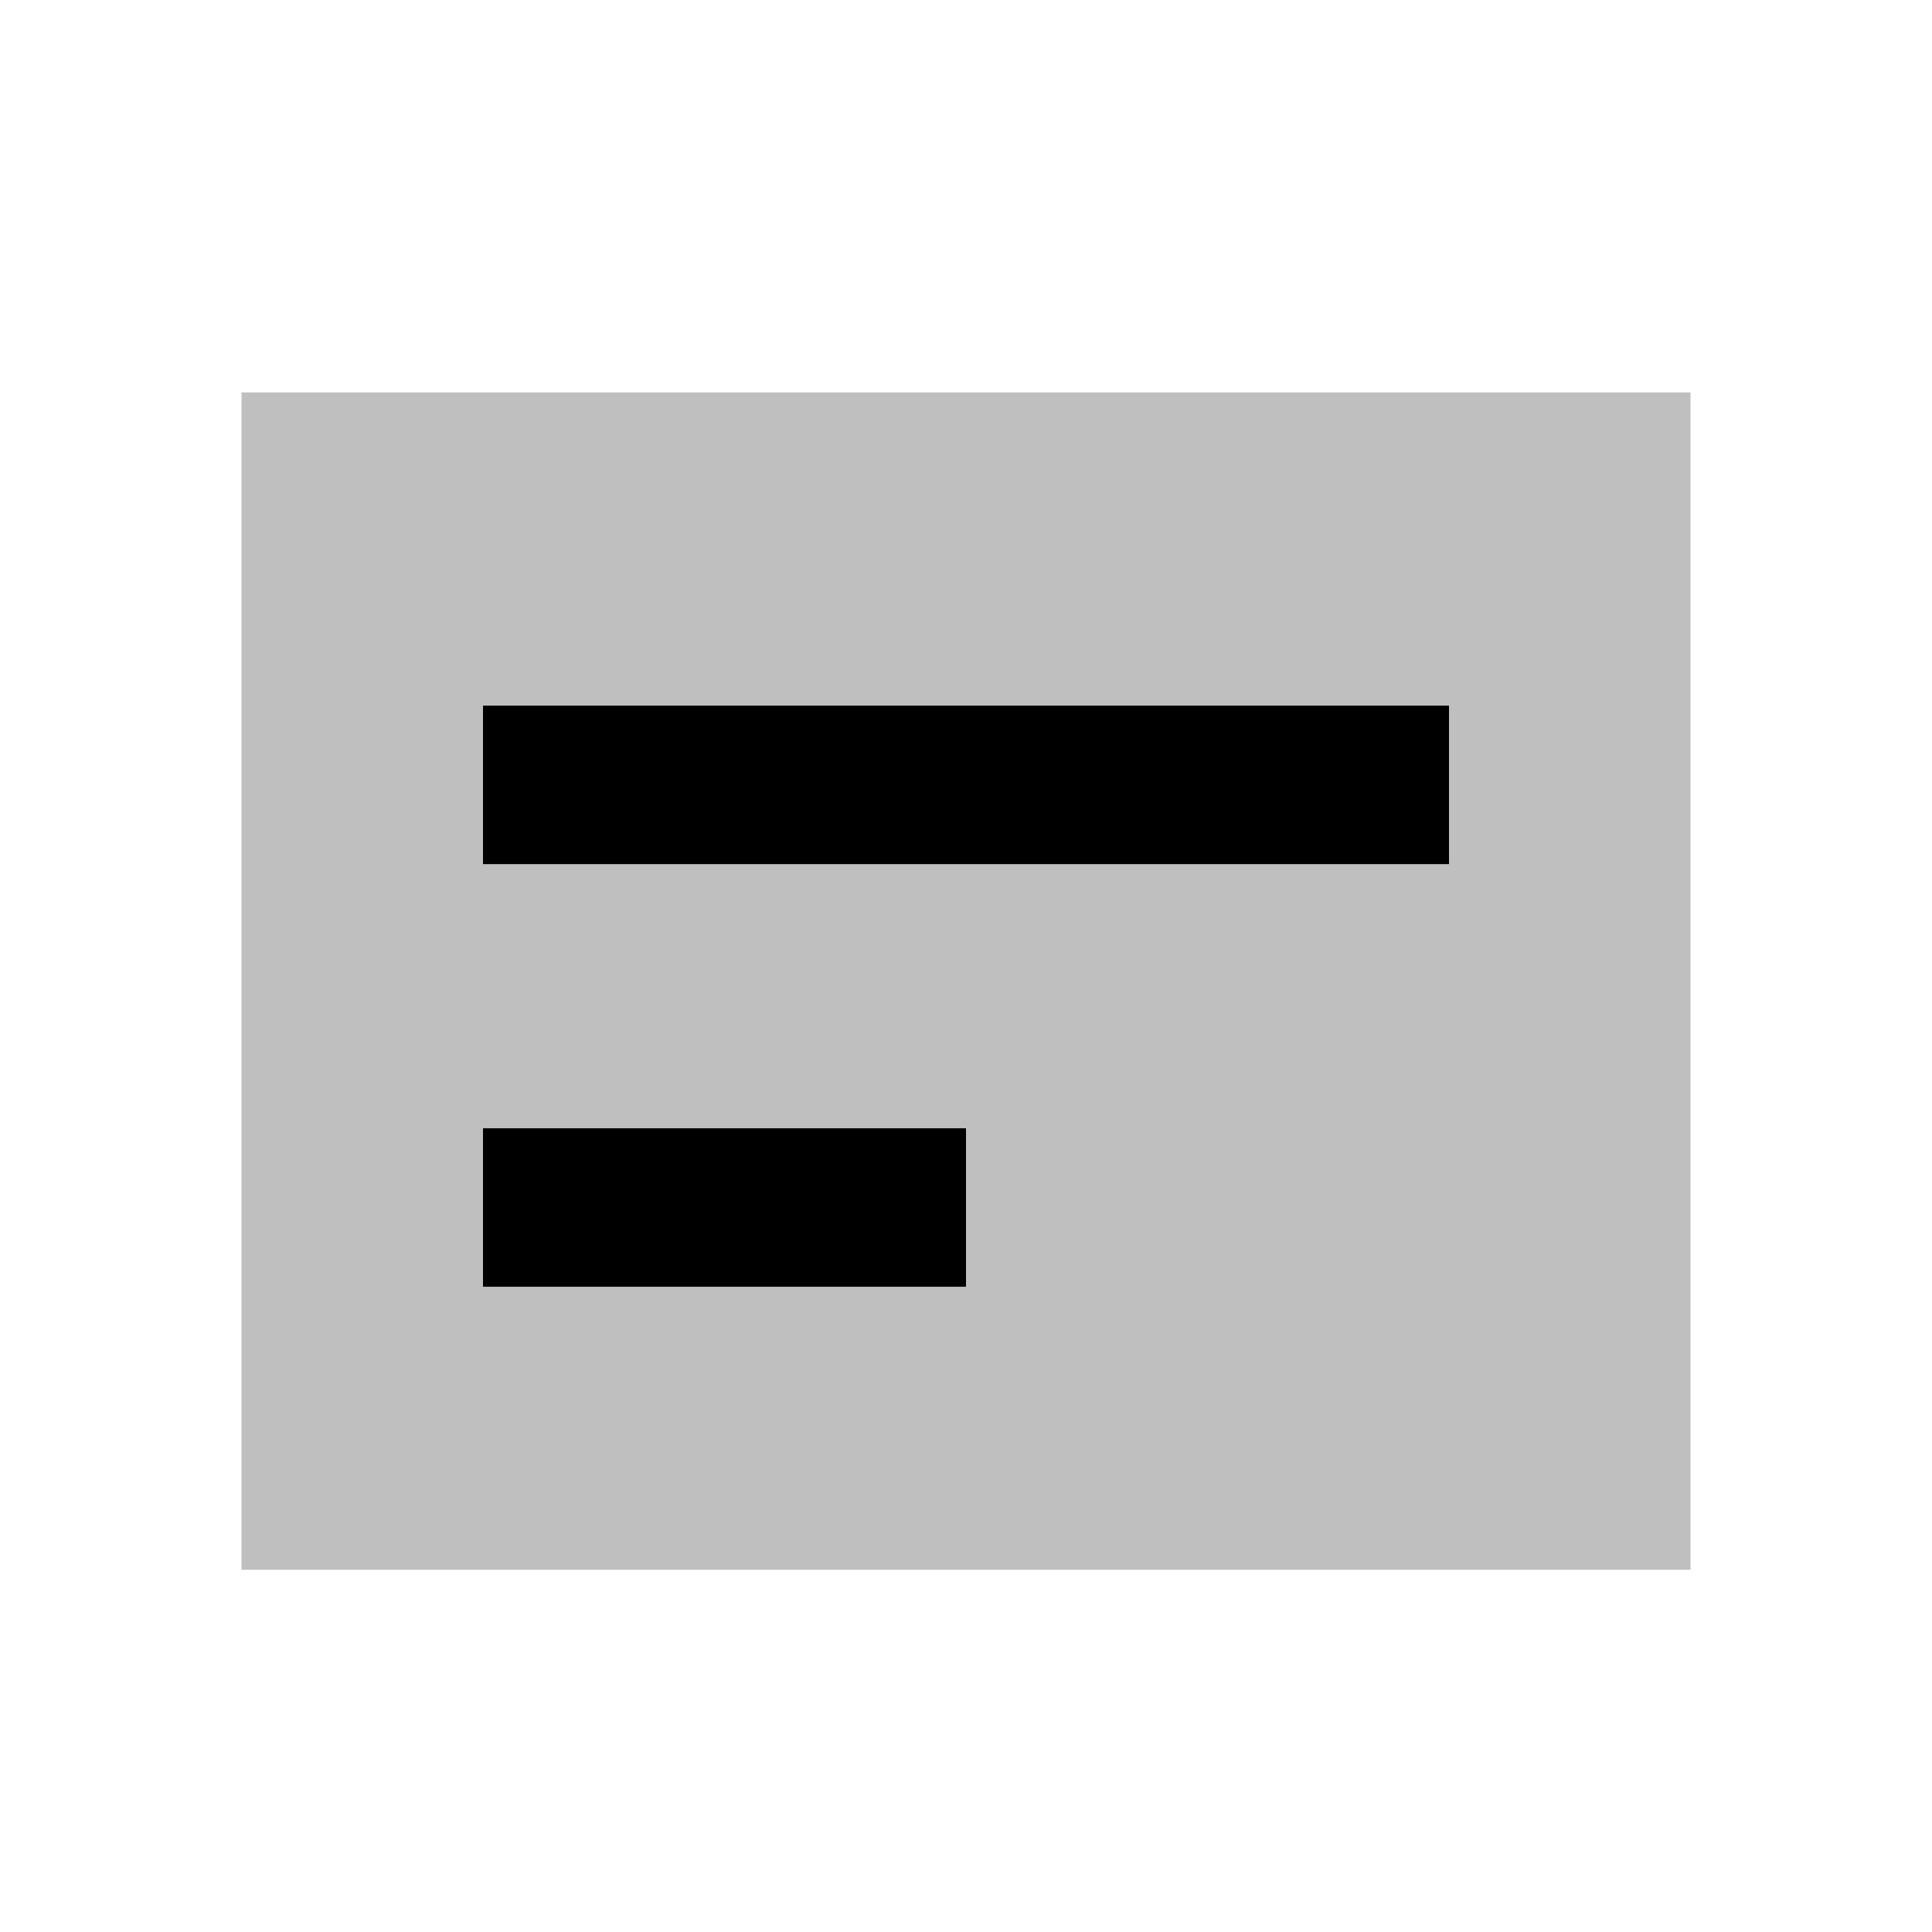
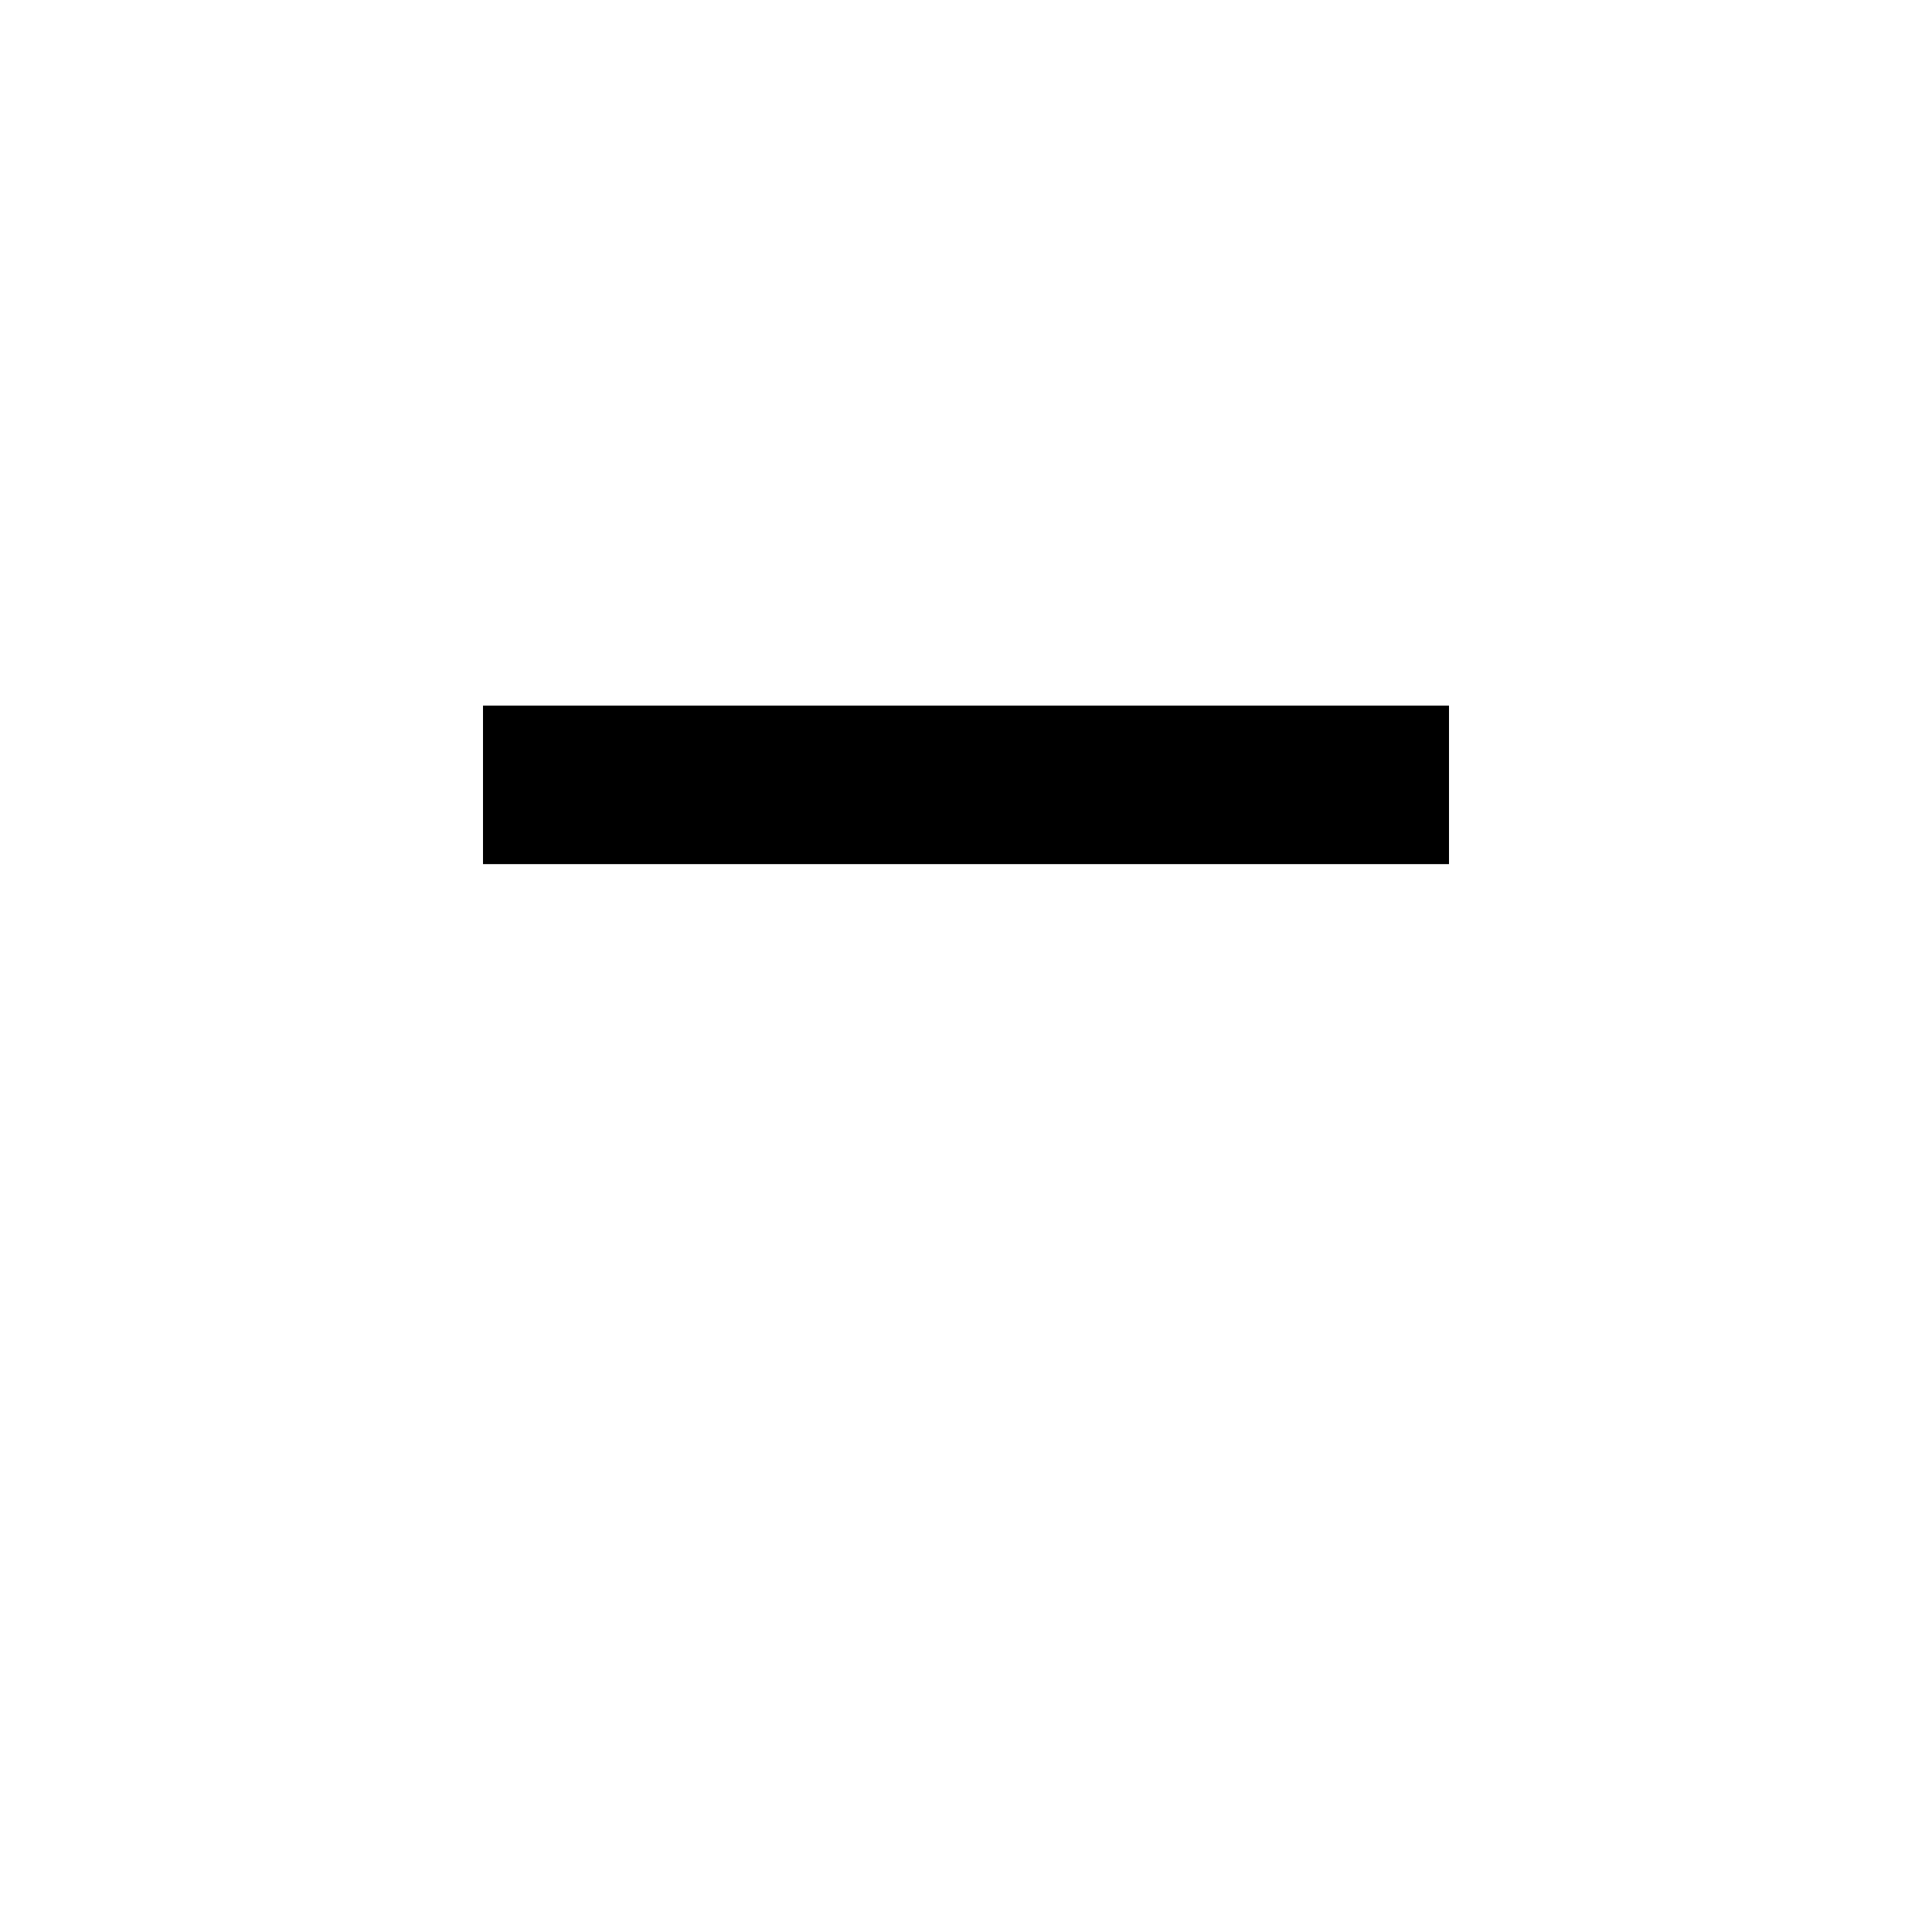
<svg xmlns="http://www.w3.org/2000/svg" id="export" viewBox="0 0 512 512">
  <defs>
    <style>
      .cls-2{fill:currentColor}
    </style>
  </defs>
-   <rect width="384" height="312" x="64" y="104" fill="currentColor" opacity=".25" />
  <rect width="256" height="42" x="128" y="187" class="cls-2" />
-   <rect width="128" height="42" x="128" y="299" class="cls-2" />
</svg>